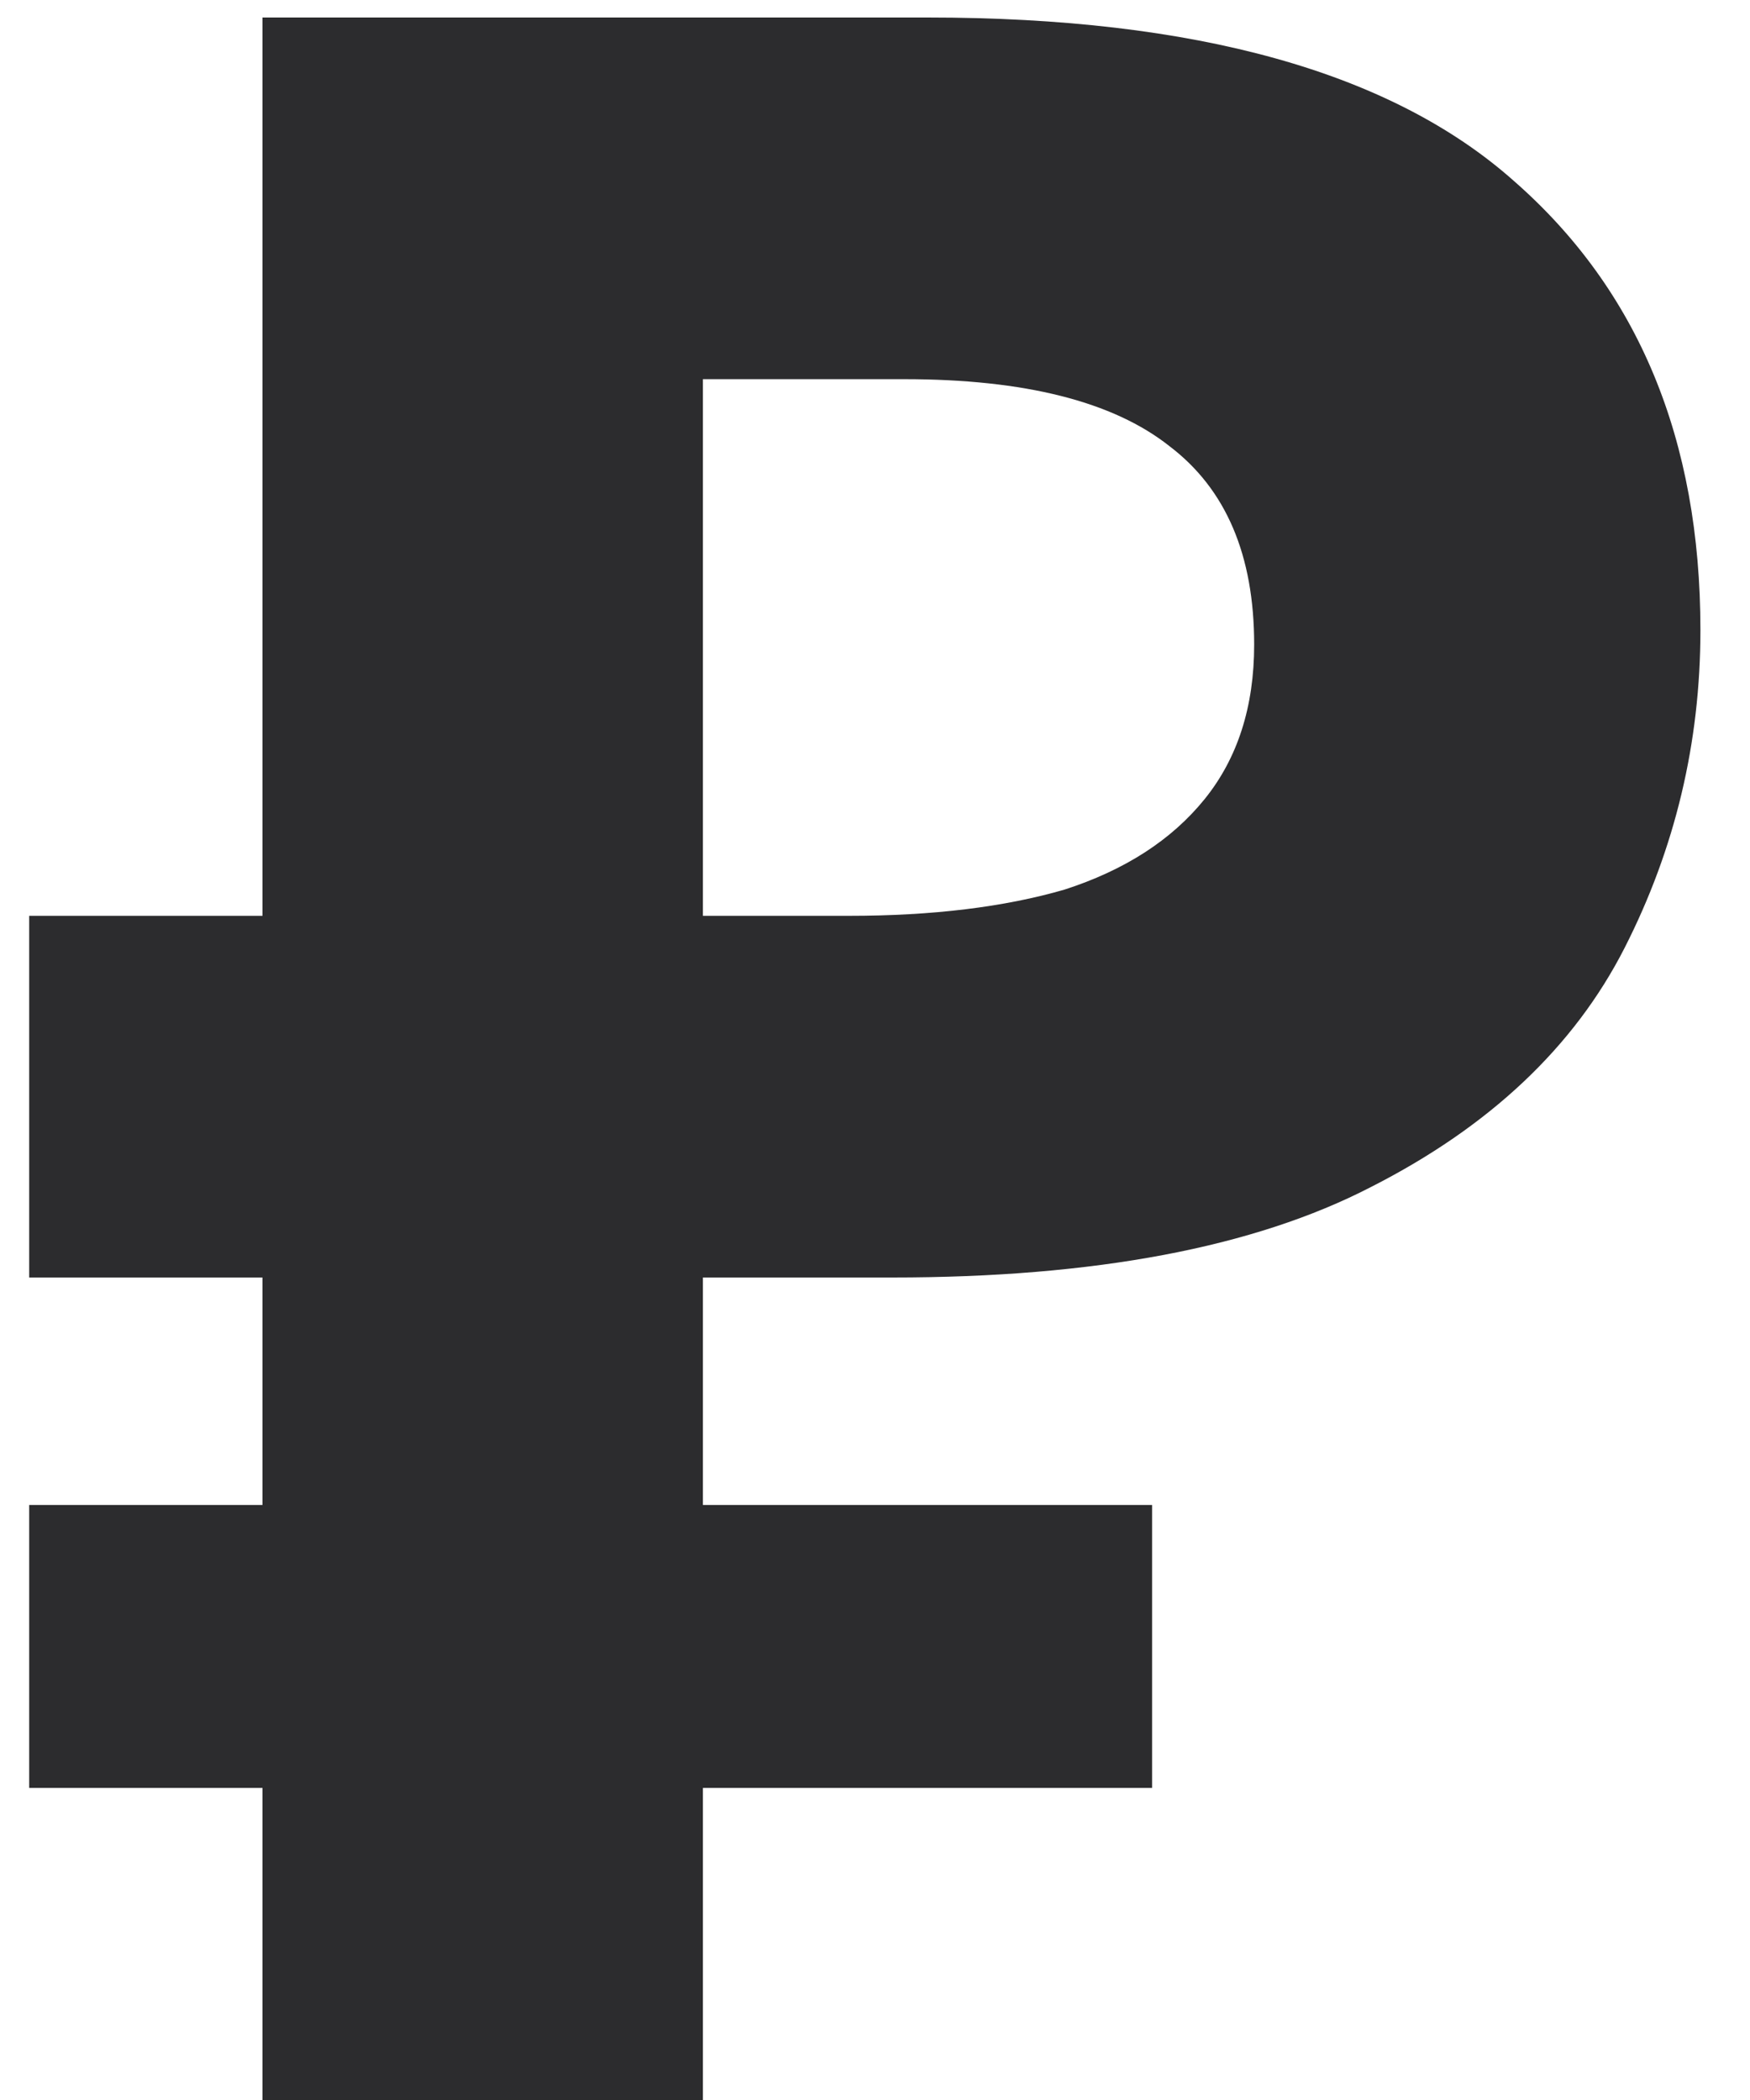
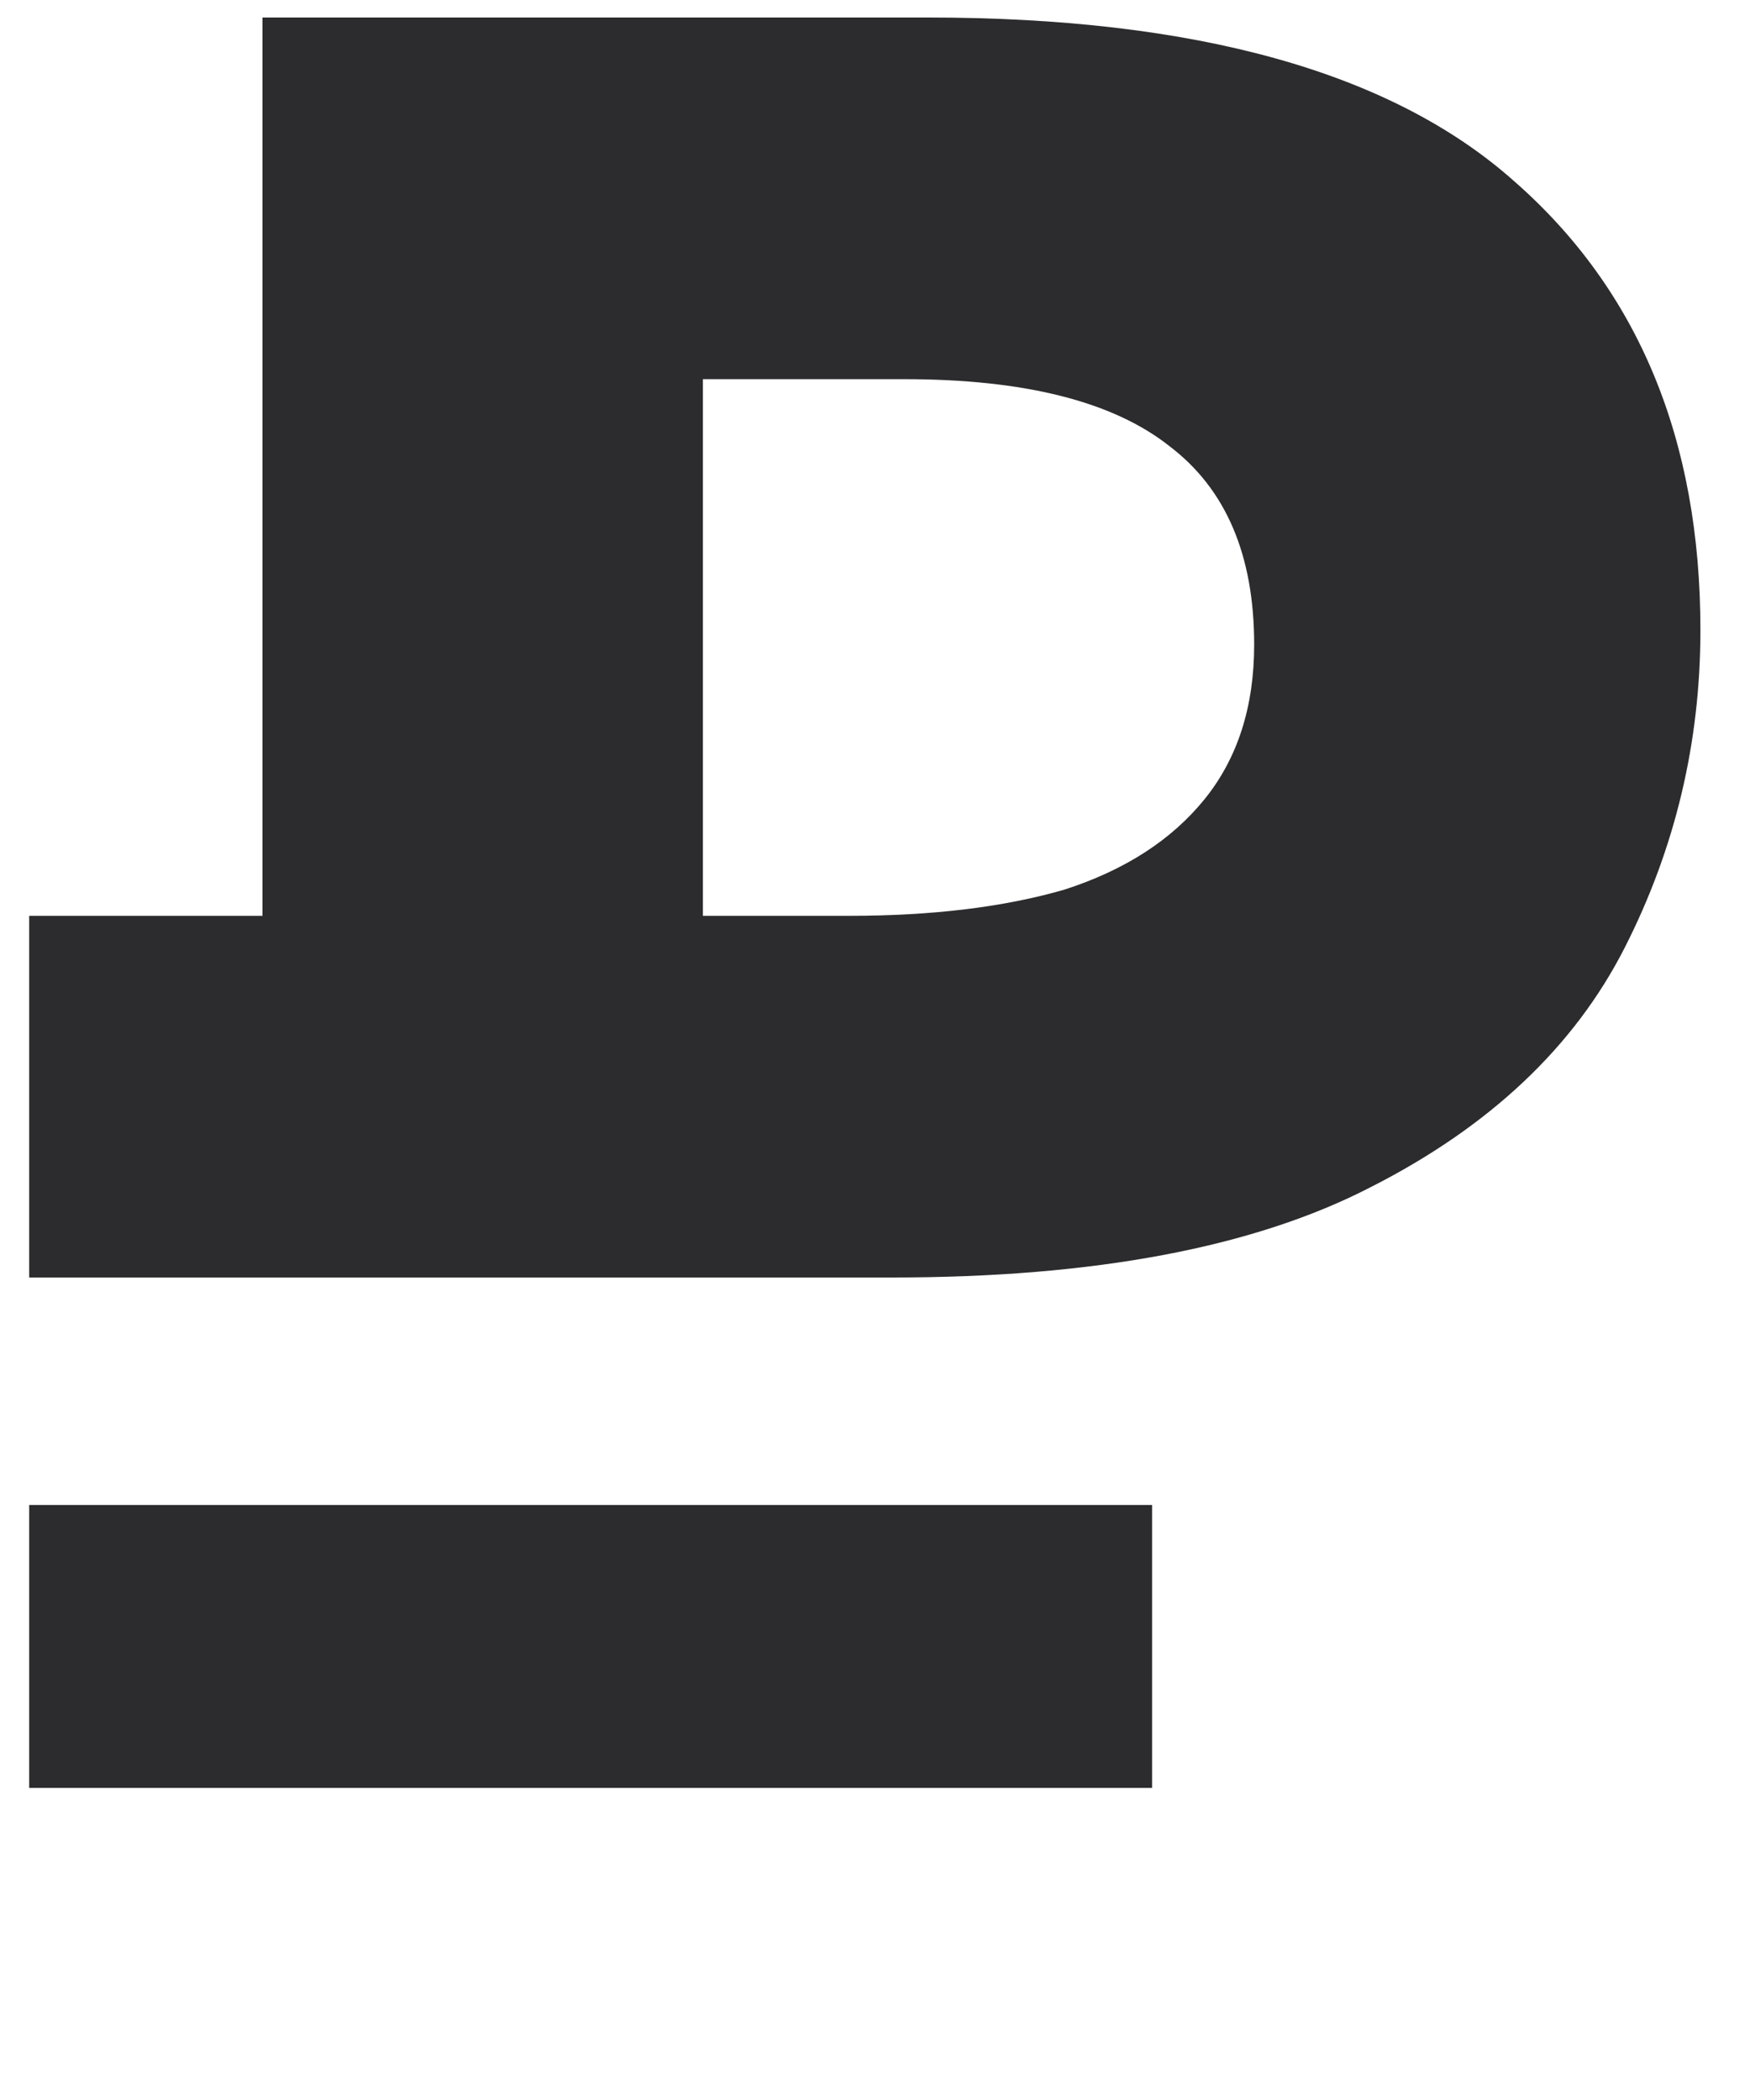
<svg xmlns="http://www.w3.org/2000/svg" width="15" height="18" viewBox="0 0 15 18" fill="none">
-   <path d="M2.25 18V0.15H7.95C10.25 0.15 11.925 0.617 12.975 1.55C14.042 2.483 14.575 3.767 14.575 5.4C14.575 6.367 14.358 7.275 13.925 8.125C13.492 8.975 12.767 9.658 11.75 10.175C10.75 10.692 9.383 10.95 7.65 10.95H6.025V18H2.25ZM0.25 15.325V12.9H9.875V15.325H0.25ZM0.25 10.95V7.85H7.575V10.95H0.25ZM7.275 7.85C7.992 7.85 8.608 7.775 9.125 7.625C9.642 7.458 10.042 7.2 10.325 6.85C10.608 6.5 10.75 6.058 10.75 5.525C10.75 4.758 10.508 4.192 10.025 3.825C9.542 3.442 8.783 3.25 7.75 3.25H6.025V7.85H7.275Z" fill="#2C2C2E" />
+   <path d="M2.25 18V0.15H7.95C10.25 0.15 11.925 0.617 12.975 1.55C14.042 2.483 14.575 3.767 14.575 5.4C14.575 6.367 14.358 7.275 13.925 8.125C13.492 8.975 12.767 9.658 11.75 10.175C10.75 10.692 9.383 10.95 7.65 10.95H6.025H2.25ZM0.25 15.325V12.9H9.875V15.325H0.25ZM0.25 10.95V7.85H7.575V10.95H0.25ZM7.275 7.85C7.992 7.85 8.608 7.775 9.125 7.625C9.642 7.458 10.042 7.2 10.325 6.85C10.608 6.5 10.75 6.058 10.75 5.525C10.75 4.758 10.508 4.192 10.025 3.825C9.542 3.442 8.783 3.25 7.75 3.25H6.025V7.85H7.275Z" fill="#2C2C2E" />
</svg>